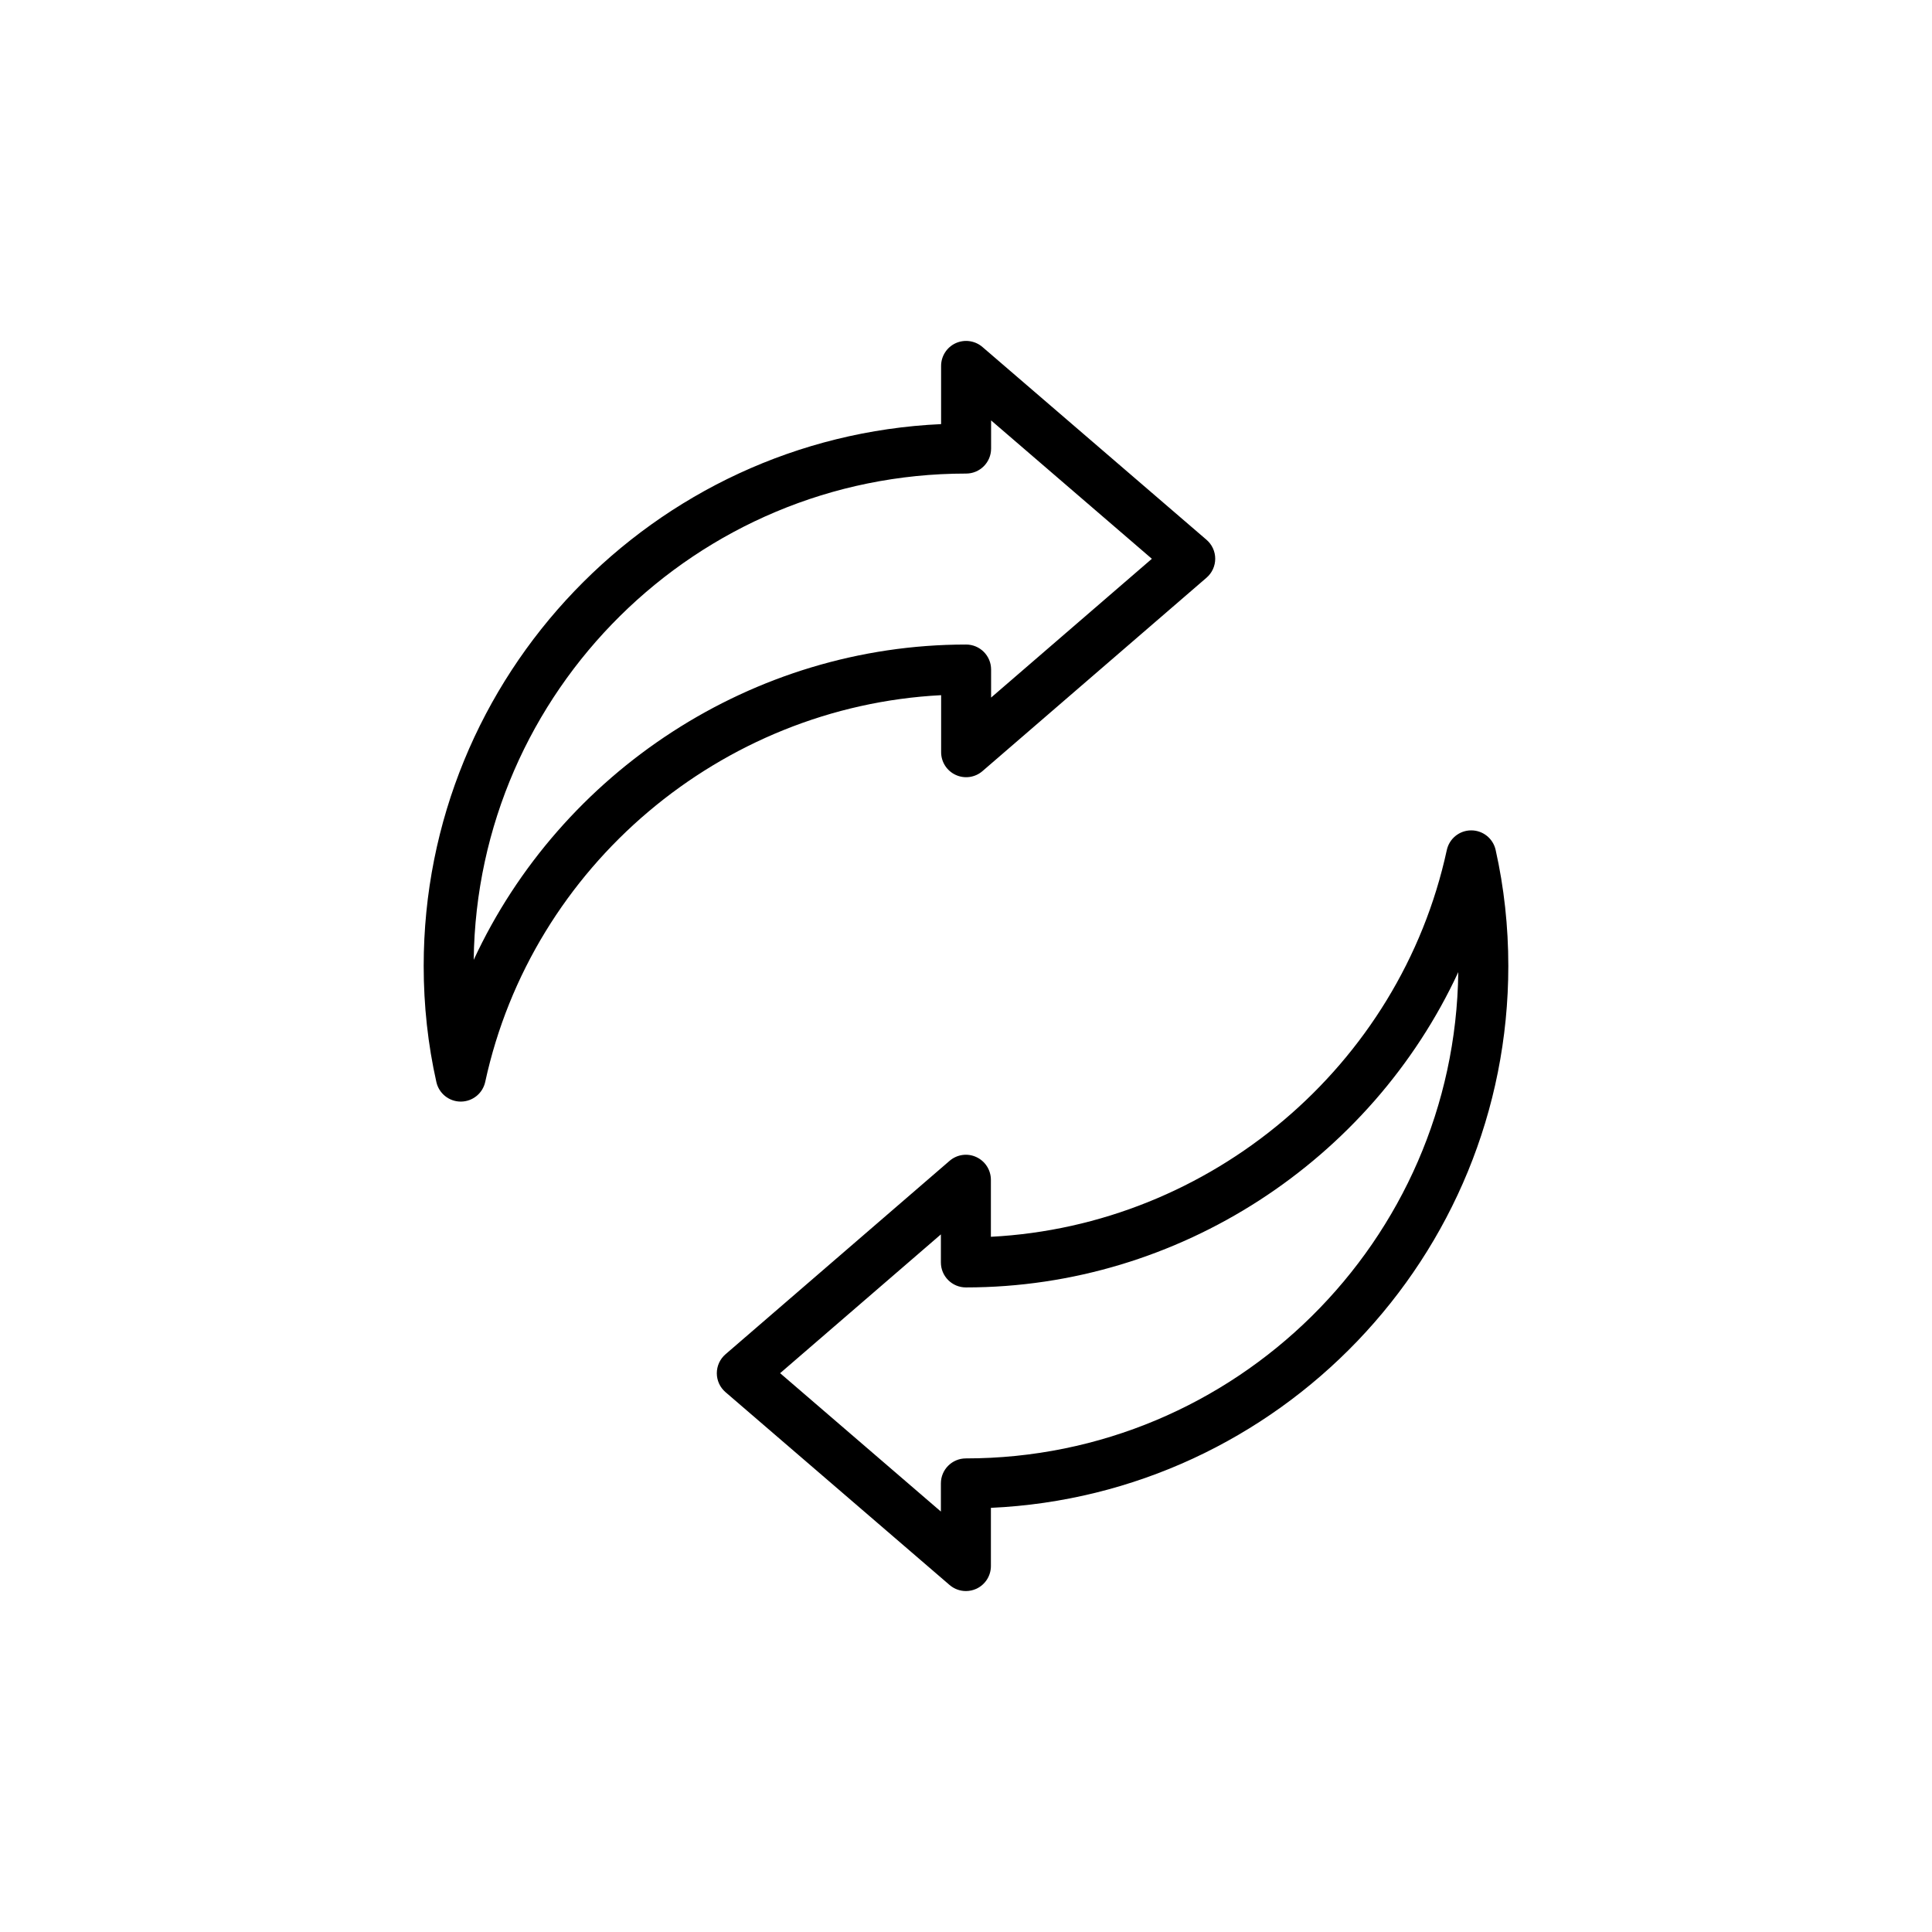
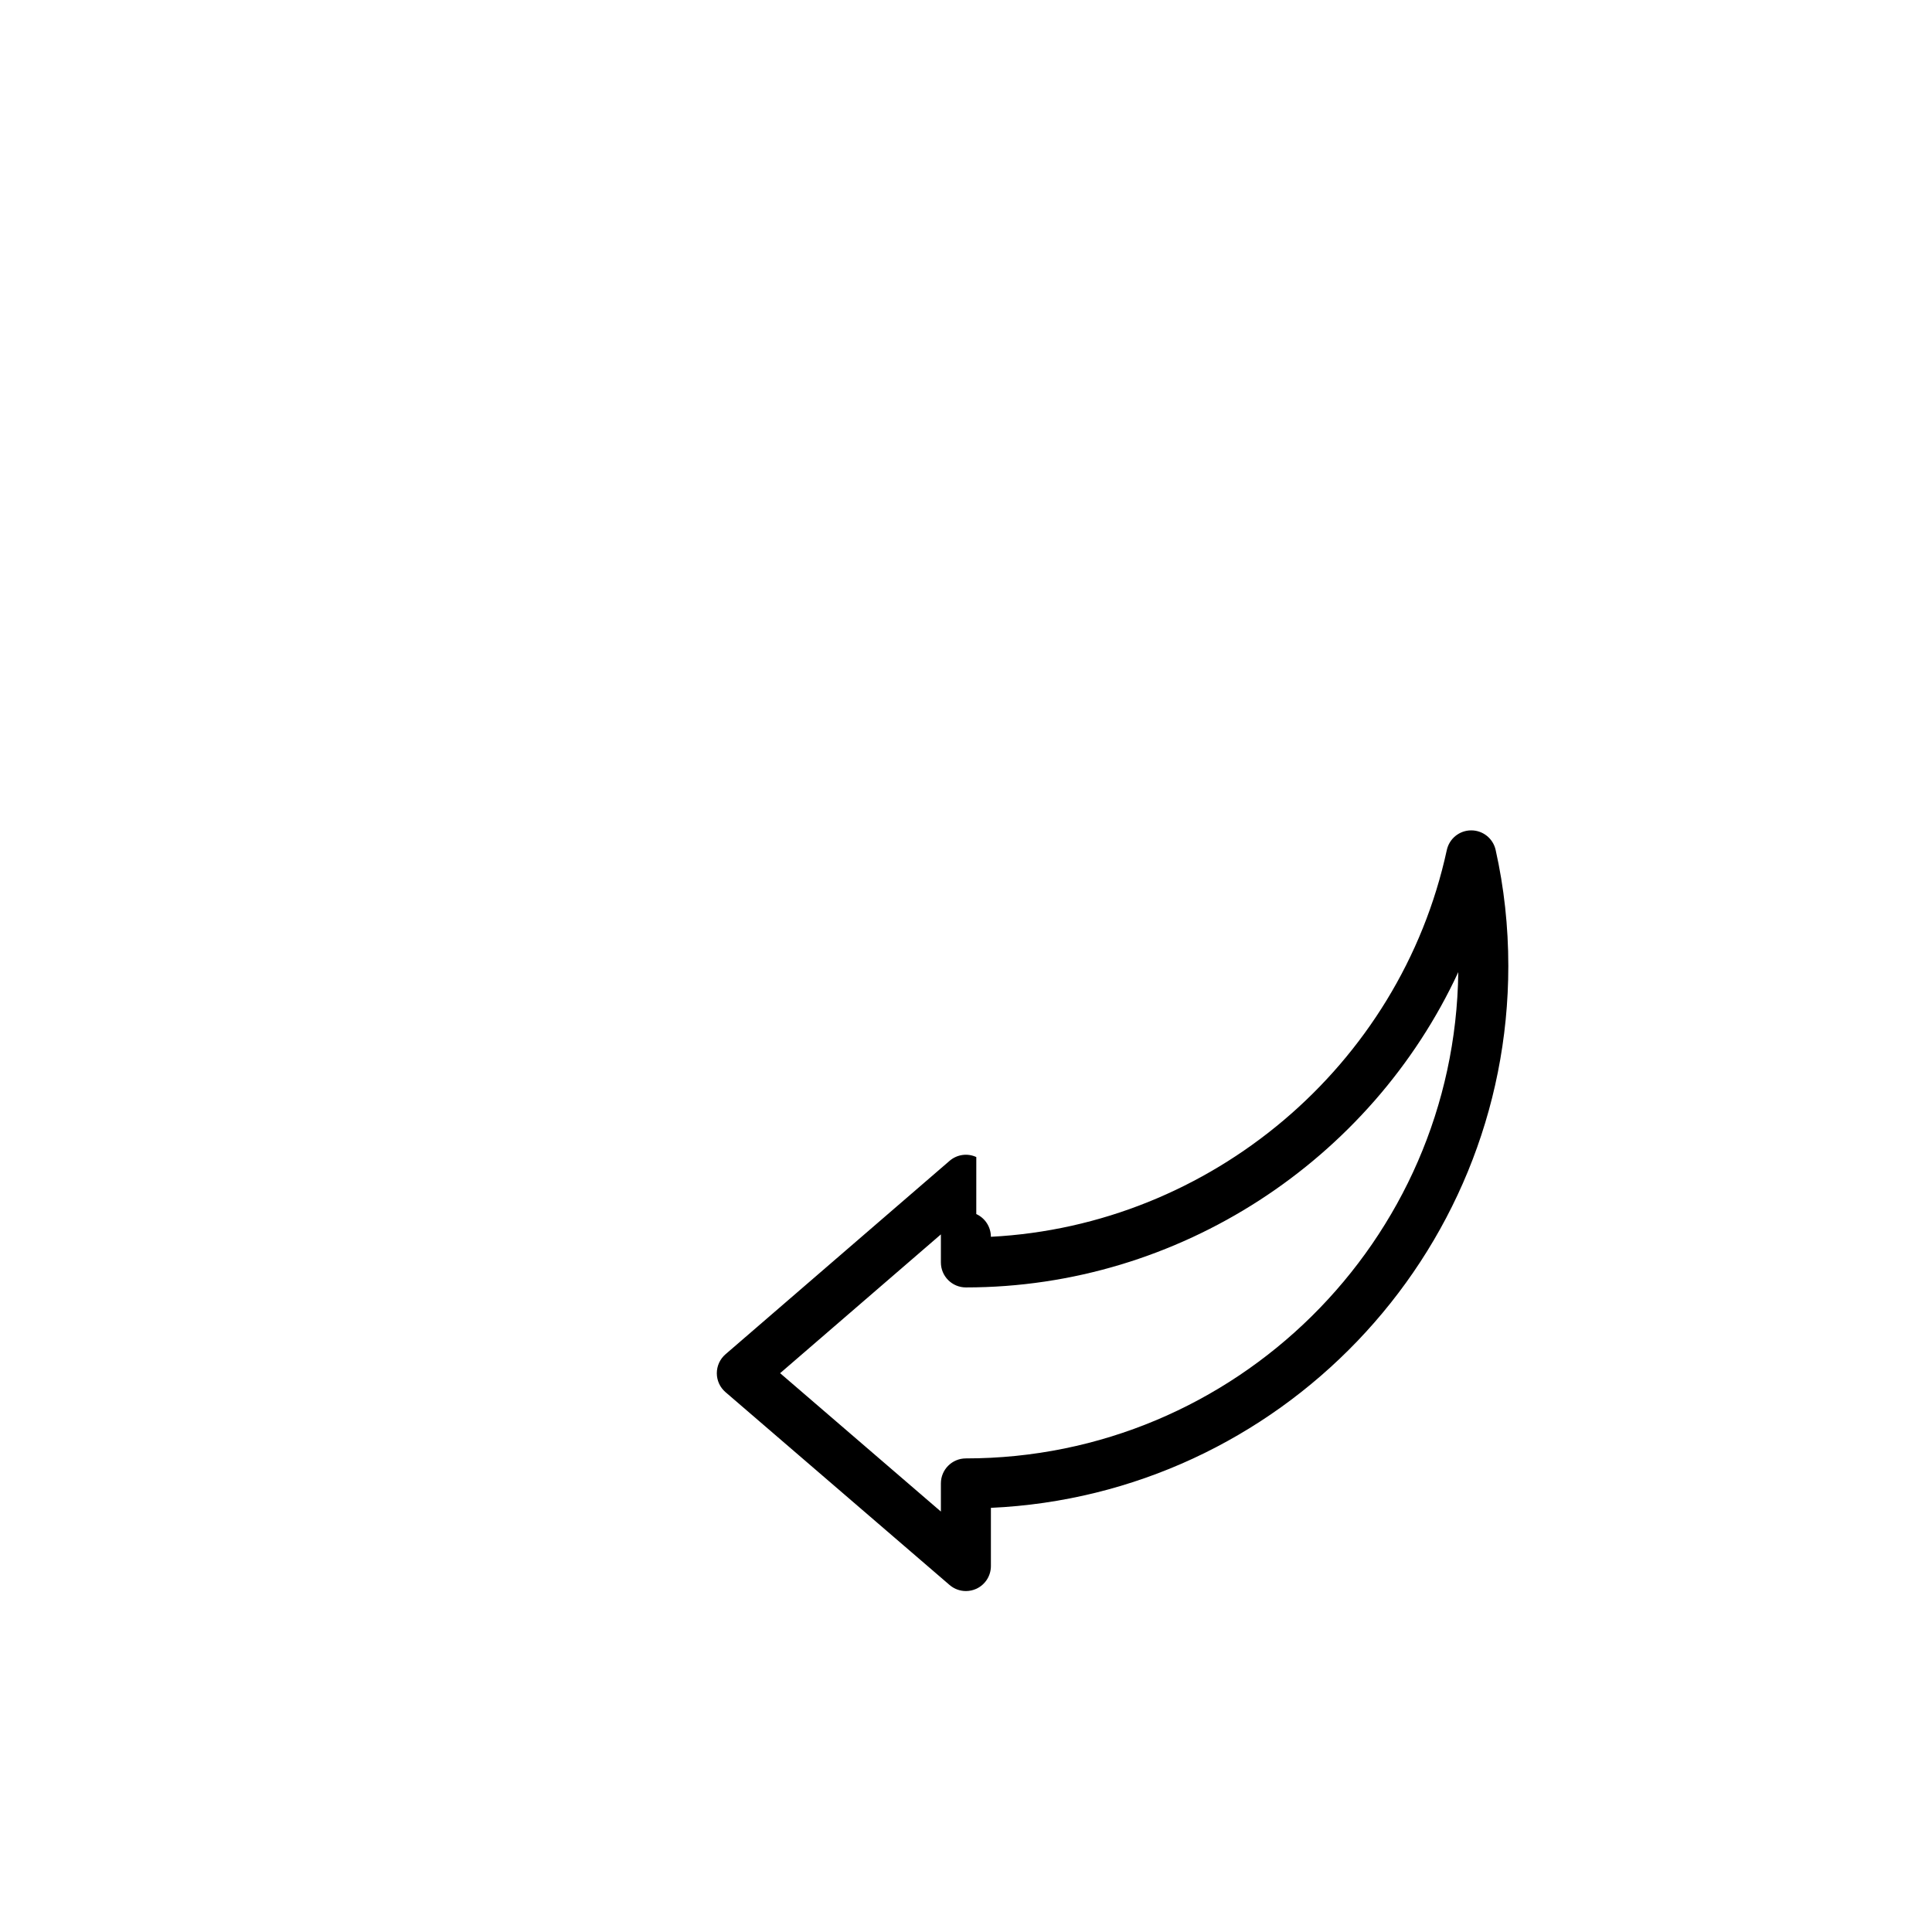
<svg xmlns="http://www.w3.org/2000/svg" fill="#000000" width="800px" height="800px" version="1.1" viewBox="144 144 512 512">
  <g>
-     <path d="m404.35 235.95c-1.969-1.688-4.738-2.07-7.086-1.004-2.356 1.082-3.863 3.438-3.863 6.023v15.426c-76.199 3.477-137.12 66.562-137.12 143.6 0 10.477 1.129 20.828 3.363 30.762 0.68 3.027 3.363 5.176 6.465 5.176h0.027c3.109-0.012 5.793-2.188 6.453-5.223 12.418-57.316 62.633-99.488 120.82-102.48v15.109c0 2.594 1.512 4.945 3.867 6.023 2.359 1.086 5.129 0.688 7.09-1.008l59.383-51.262c1.461-1.262 2.297-3.094 2.297-5.023 0-1.93-0.84-3.758-2.305-5.016zm2.301 92.914v-7.43c0-3.664-2.969-6.625-6.625-6.625-56.57 0-107.39 33.75-130.49 83.562 0.871-71.211 59.07-128.87 130.49-128.87 3.66 0 6.625-2.965 6.625-6.625v-7.461l42.605 36.672z" />
-     <path d="m402.73 450.63c-2.352-1.094-5.121-0.691-7.086 1.008l-59.383 51.262c-1.461 1.262-2.297 3.094-2.297 5.019 0 1.93 0.84 3.758 2.305 5.016l59.383 51.105c1.227 1.055 2.766 1.605 4.324 1.605 0.938 0 1.879-0.199 2.762-0.602 2.356-1.082 3.863-3.438 3.863-6.023v-15.426c76.203-3.477 137.12-66.559 137.12-143.6 0-10.465-1.129-20.809-3.363-30.762-0.676-3.027-3.363-5.176-6.465-5.176h-0.023c-3.113 0.012-5.793 2.18-6.453 5.223-12.418 57.316-62.637 99.488-120.82 102.48v-15.109c-0.004-2.594-1.512-4.941-3.871-6.023zm127.73-49.008c-0.871 71.211-59.07 128.87-130.49 128.87-3.66 0-6.625 2.965-6.625 6.625v7.461l-42.605-36.672 42.605-36.781v7.43c0 3.664 2.969 6.625 6.625 6.625 56.57 0.004 107.39-33.746 130.49-83.559z" />
+     <path d="m402.73 450.63c-2.352-1.094-5.121-0.691-7.086 1.008l-59.383 51.262c-1.461 1.262-2.297 3.094-2.297 5.019 0 1.93 0.84 3.758 2.305 5.016l59.383 51.105c1.227 1.055 2.766 1.605 4.324 1.605 0.938 0 1.879-0.199 2.762-0.602 2.356-1.082 3.863-3.438 3.863-6.023v-15.426c76.203-3.477 137.12-66.559 137.12-143.6 0-10.465-1.129-20.809-3.363-30.762-0.676-3.027-3.363-5.176-6.465-5.176h-0.023c-3.113 0.012-5.793 2.18-6.453 5.223-12.418 57.316-62.637 99.488-120.82 102.48c-0.004-2.594-1.512-4.941-3.871-6.023zm127.73-49.008c-0.871 71.211-59.07 128.87-130.49 128.87-3.66 0-6.625 2.965-6.625 6.625v7.461l-42.605-36.672 42.605-36.781v7.43c0 3.664 2.969 6.625 6.625 6.625 56.57 0.004 107.39-33.746 130.49-83.559z" />
  </g>
</svg>